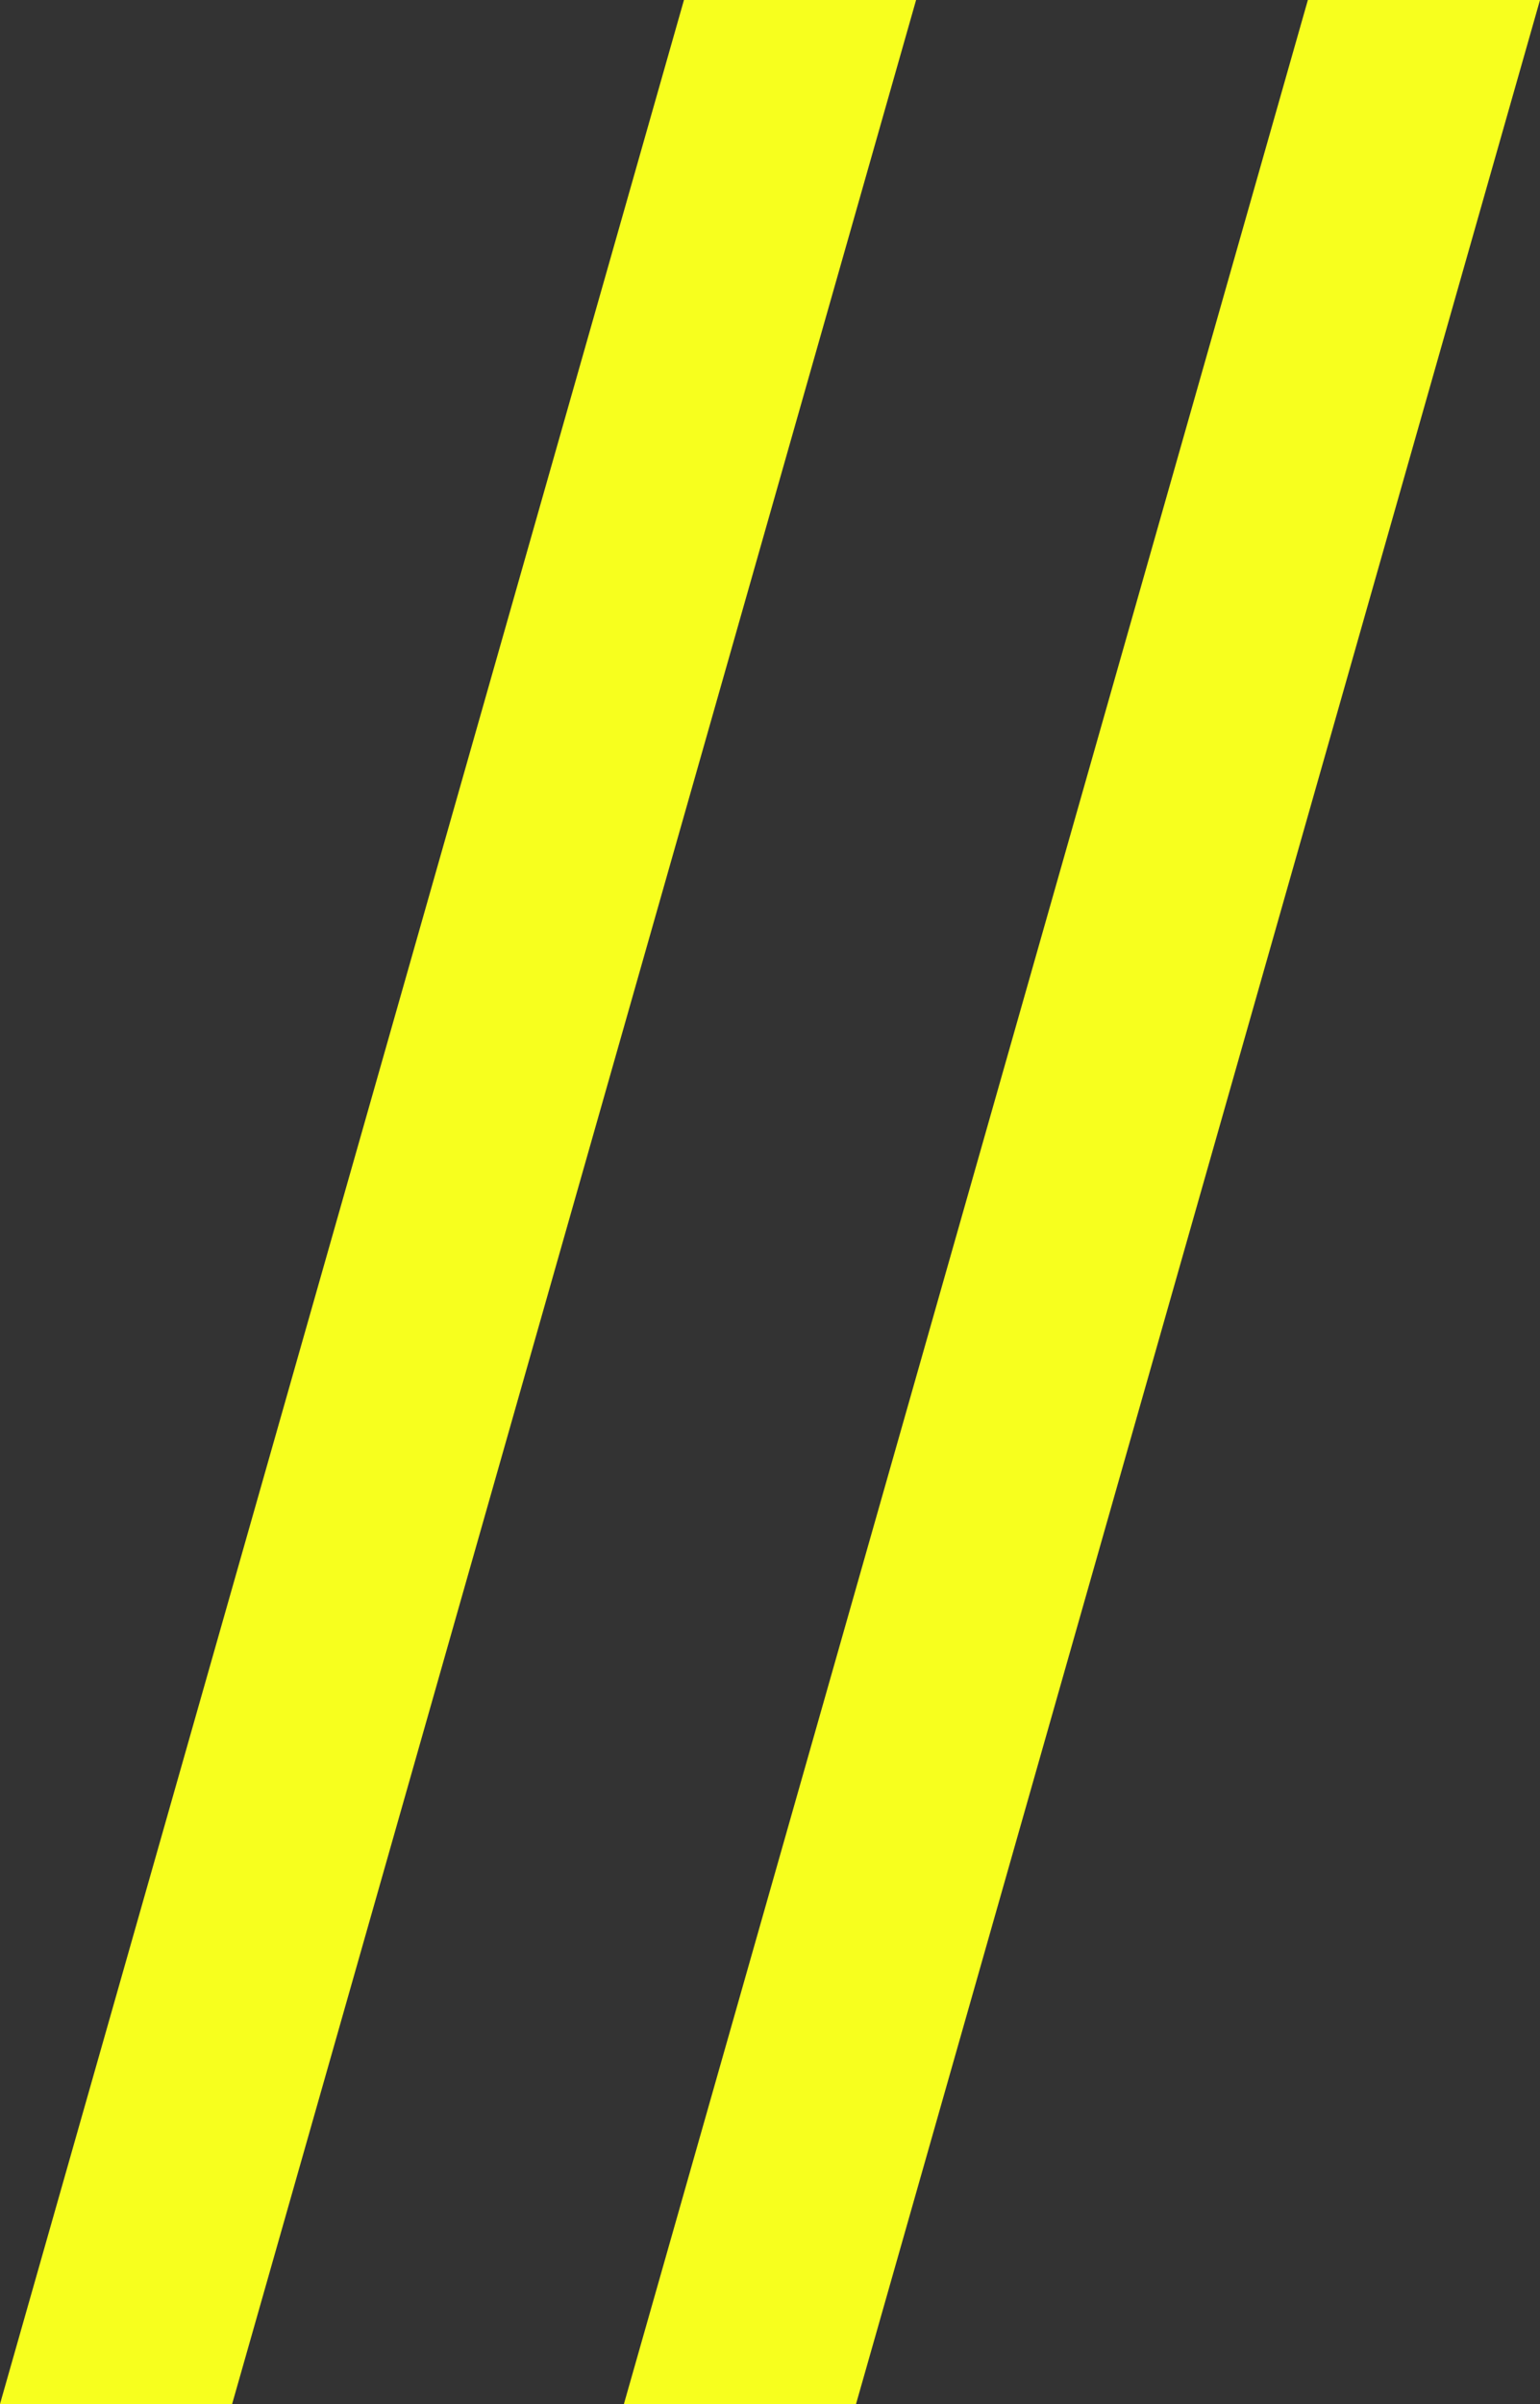
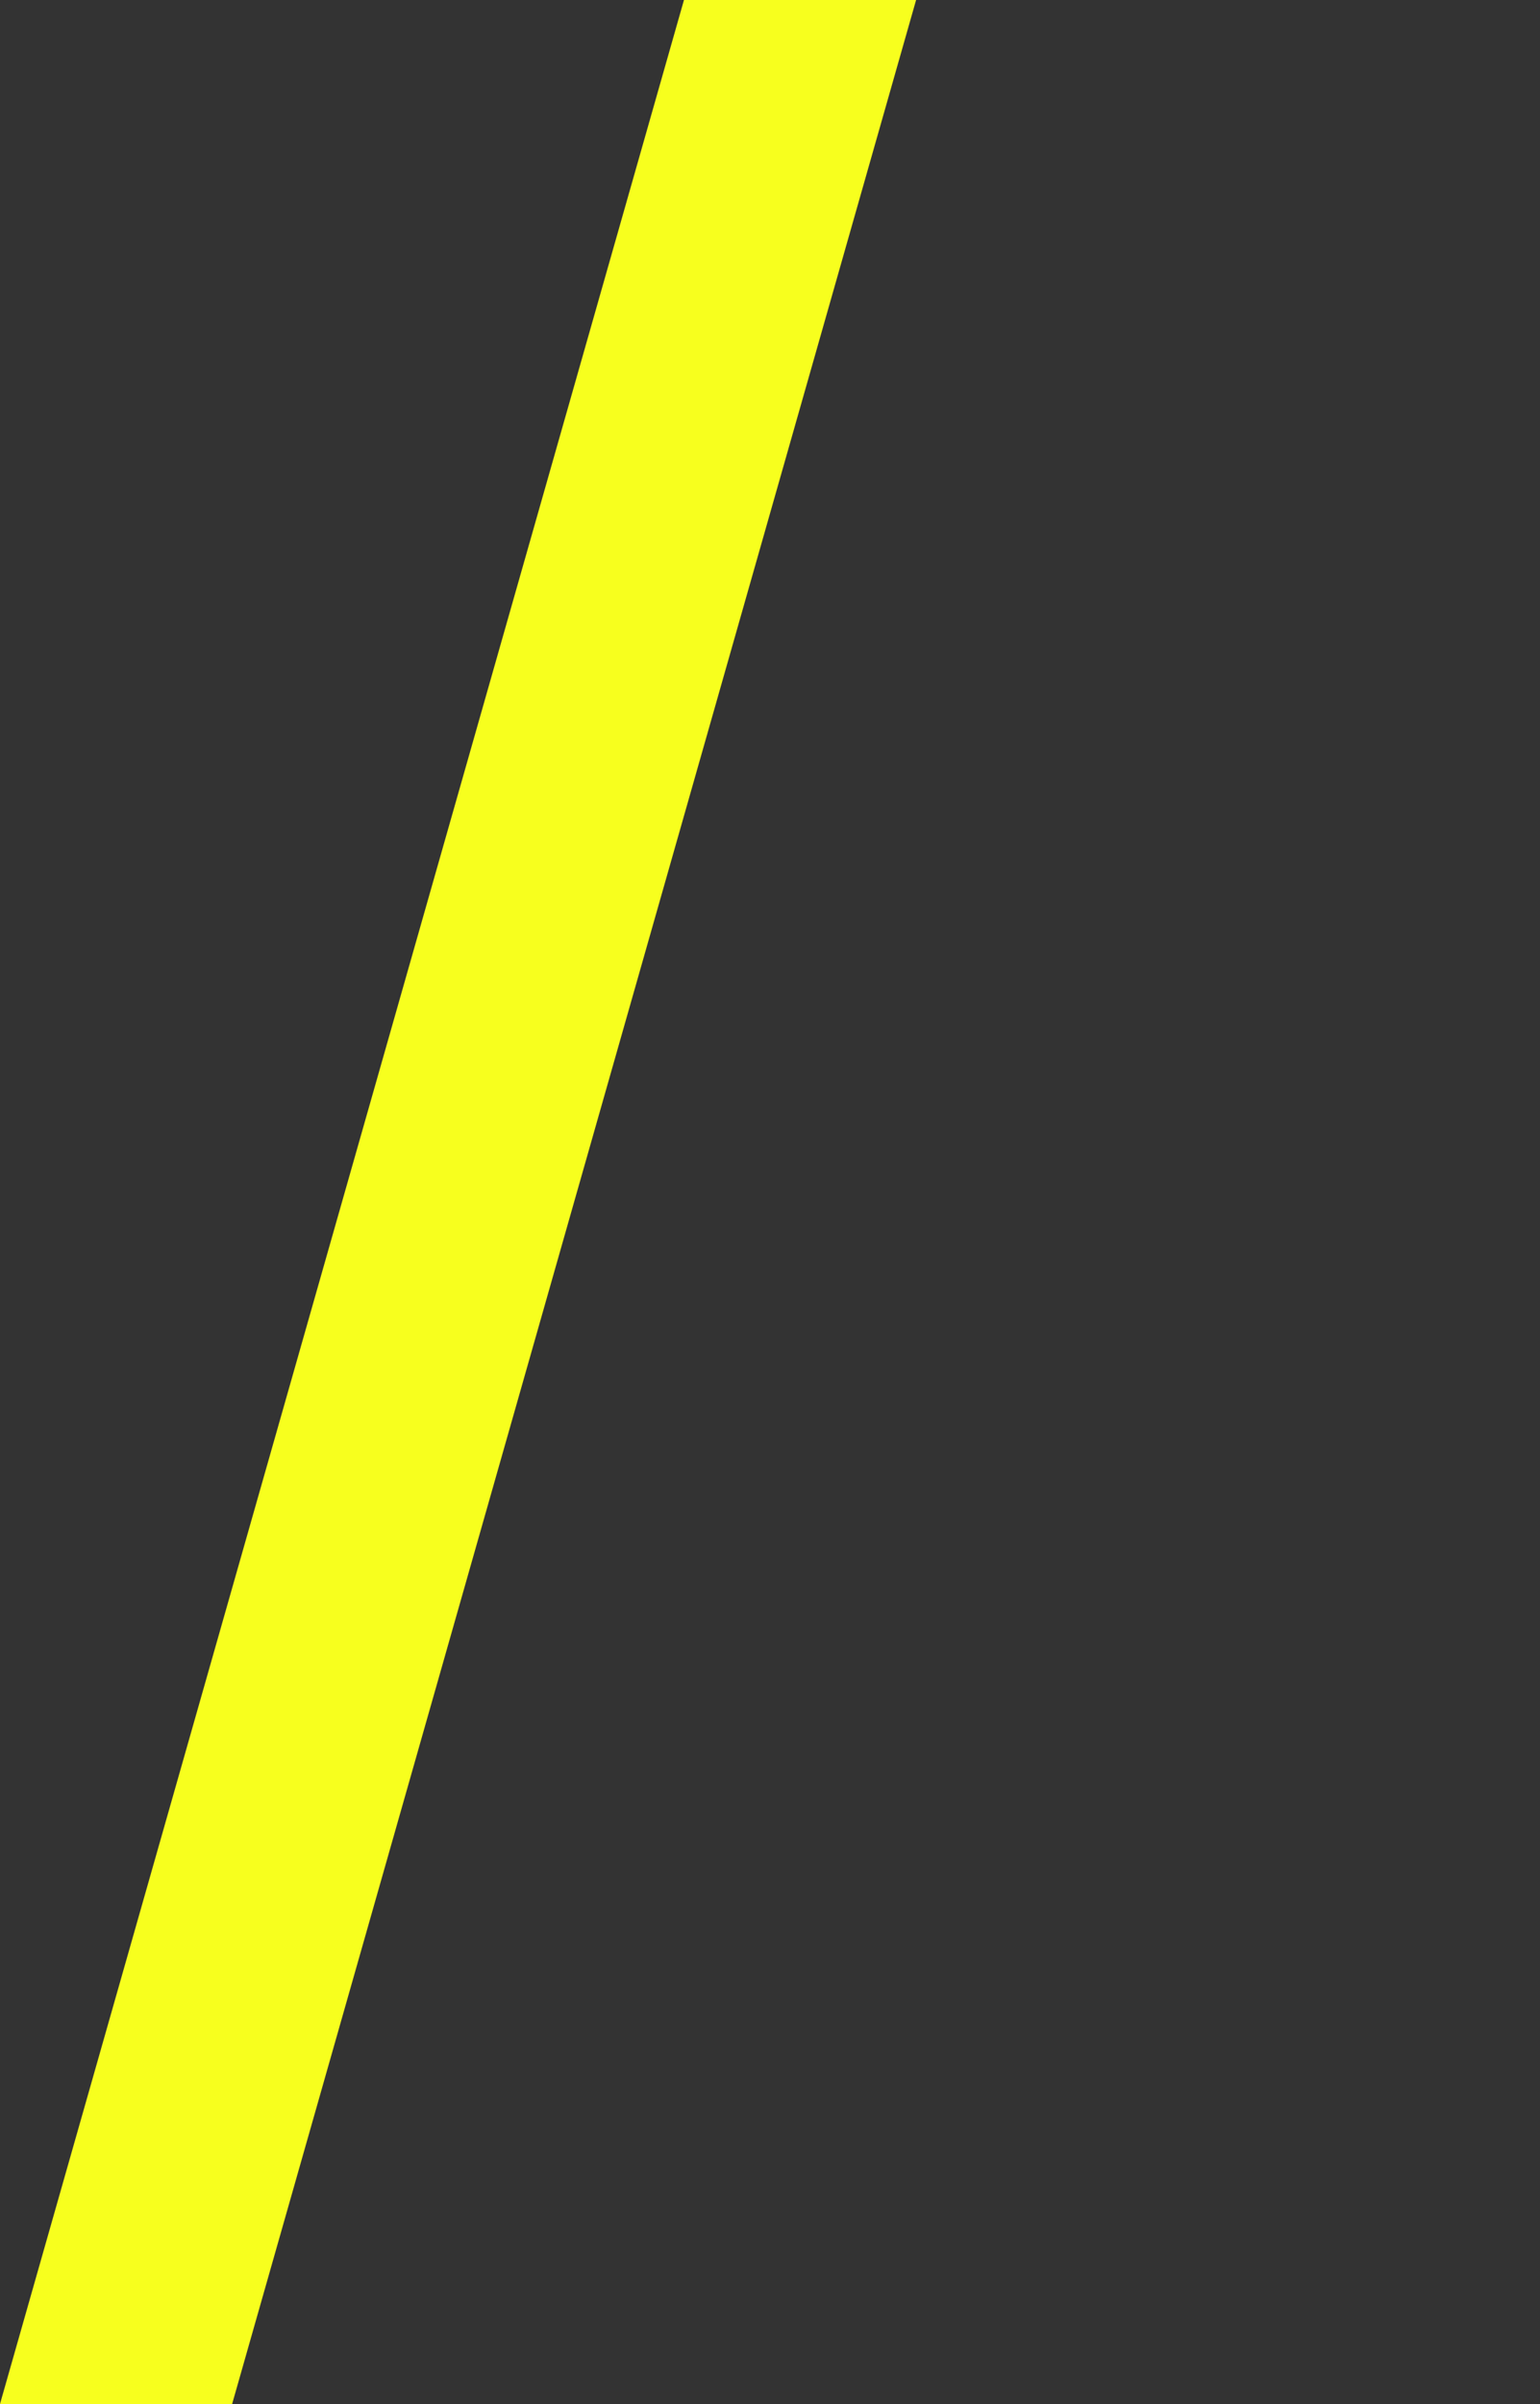
<svg xmlns="http://www.w3.org/2000/svg" id="Ebene_1" viewBox="0 0 150 234.06">
  <rect x="0" y="0" width="150" height="234.06" fill="#333333" stroke="none" />
  <defs>
    <style>
      .cls-1 {
        fill: #f7ff1e;
      }
    </style>
  </defs>
  <path class="cls-1" d="M66.62,0h22.61L22.61,234.06H0L66.62,0Z" />
-   <path class="cls-1" d="M127.39,0h22.61l-66.62,234.06h-22.61L127.39,0Z" />
</svg>